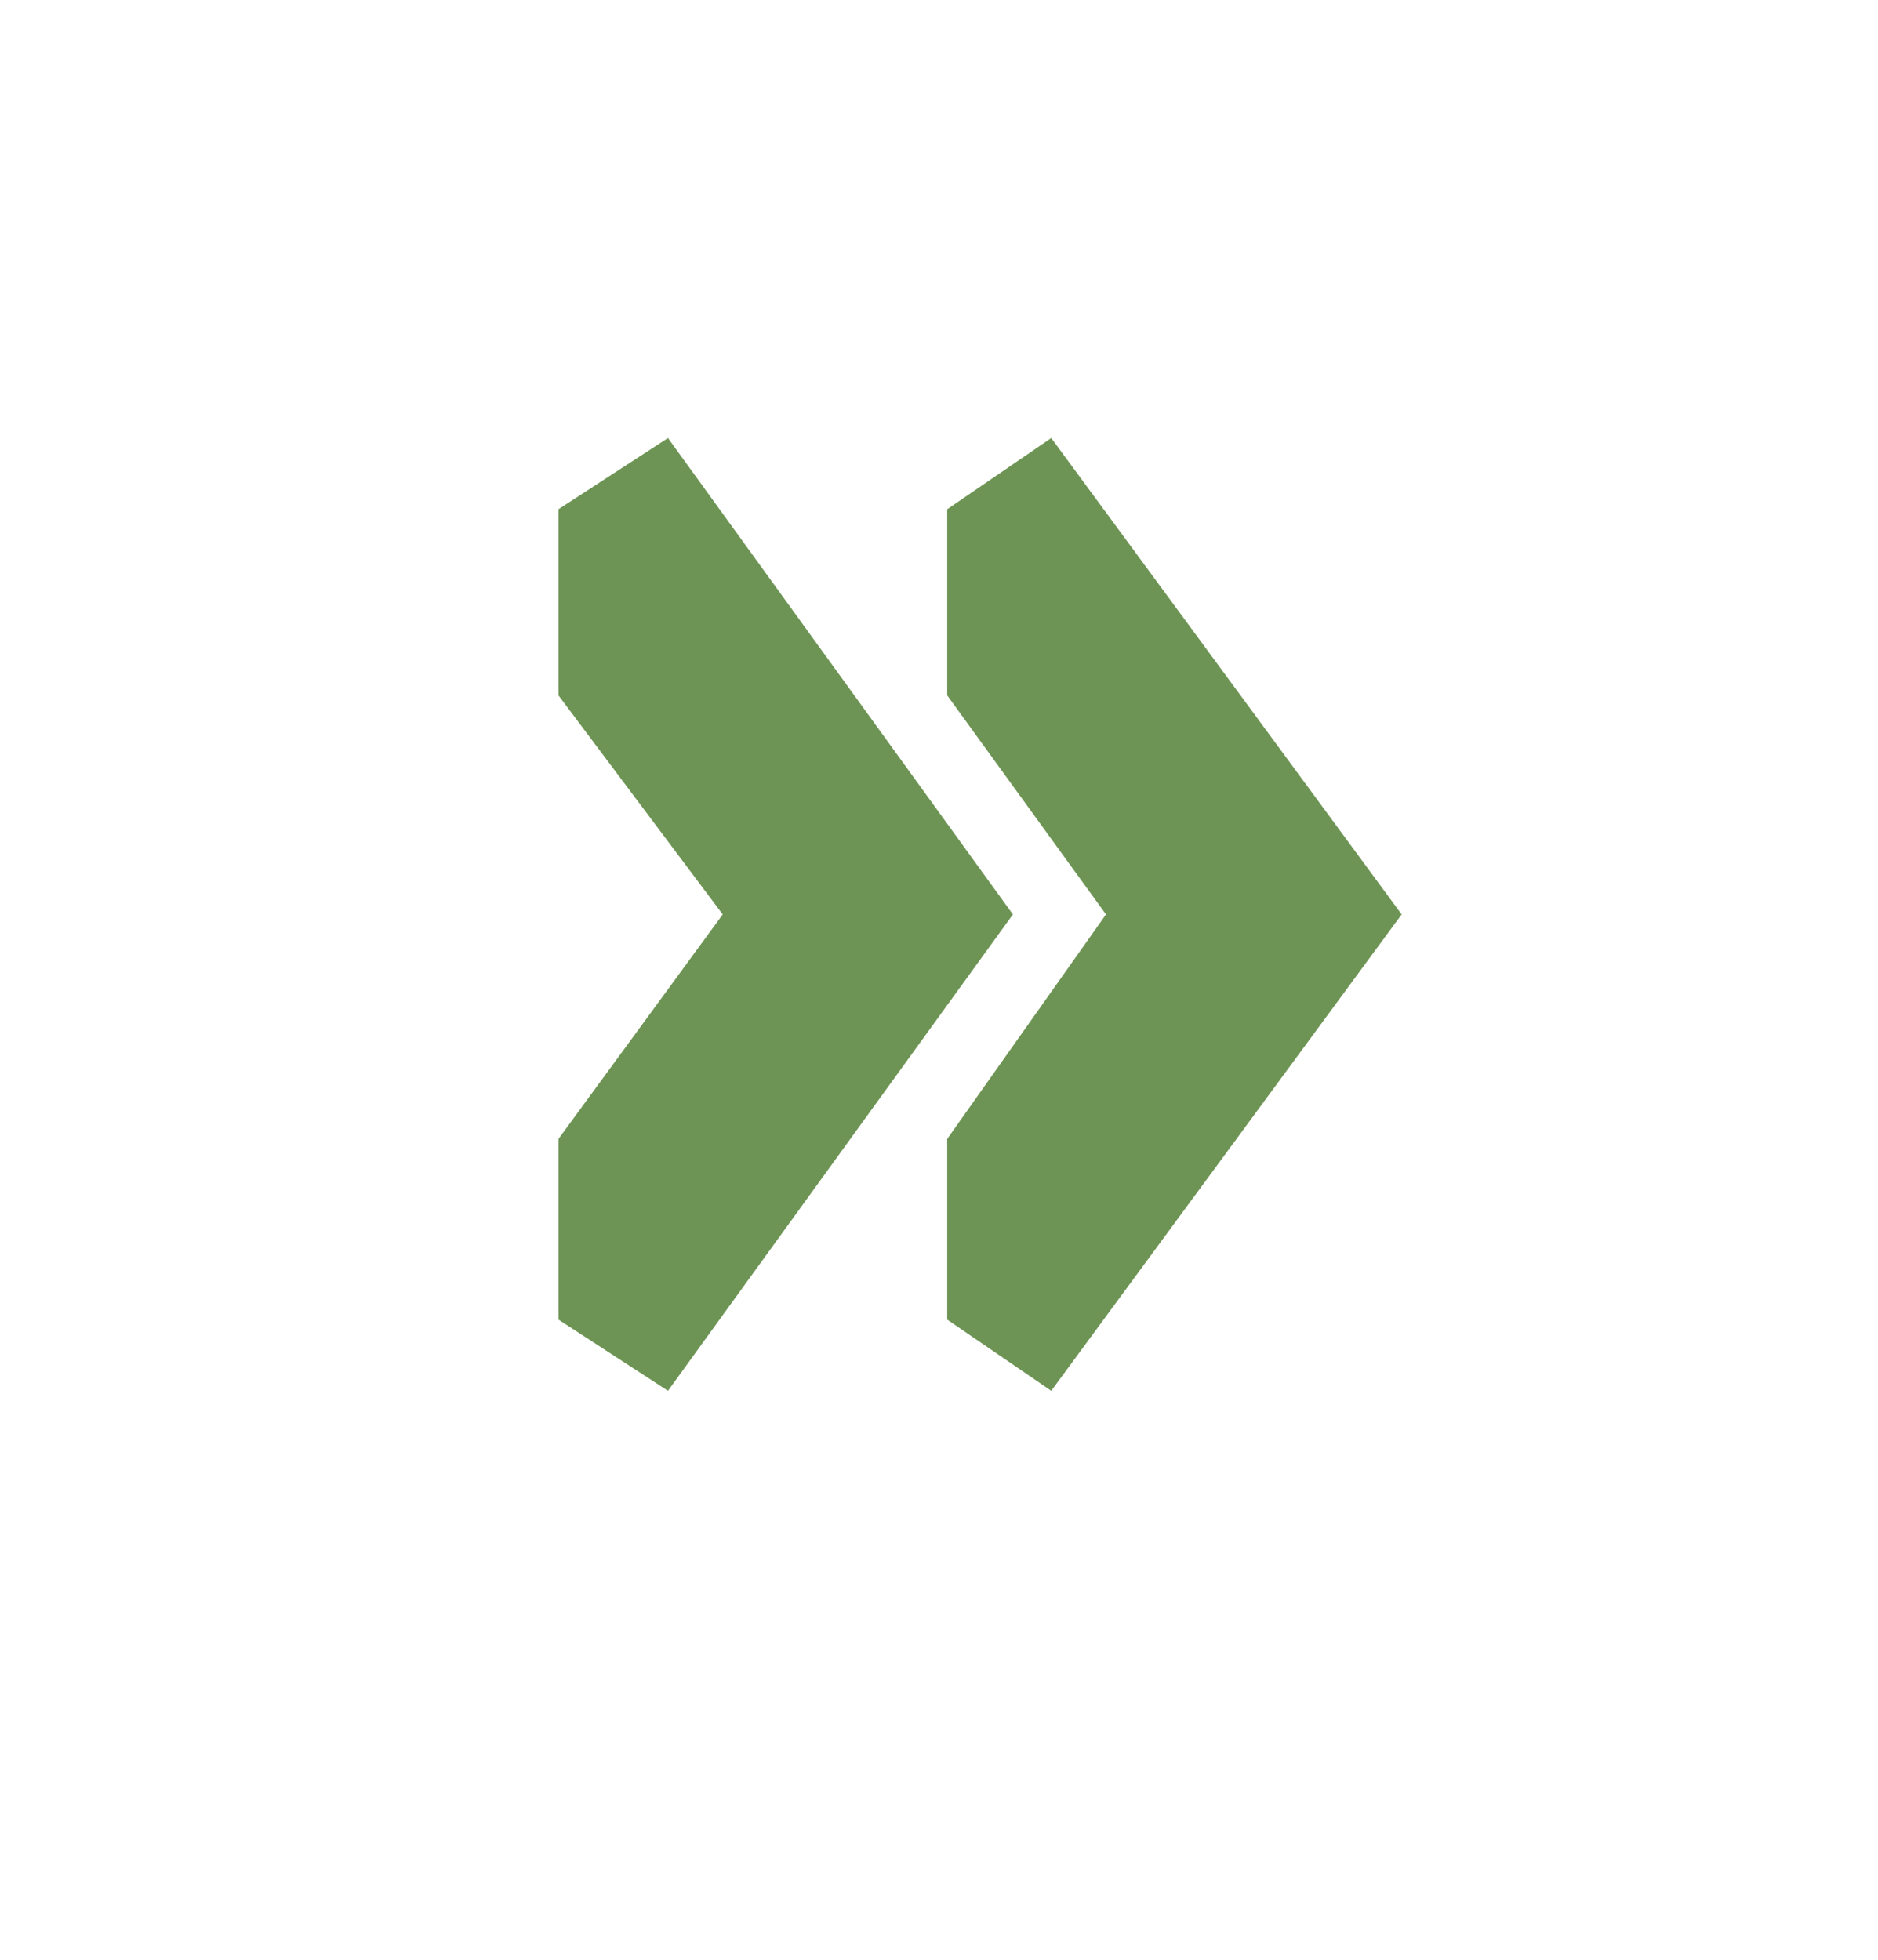
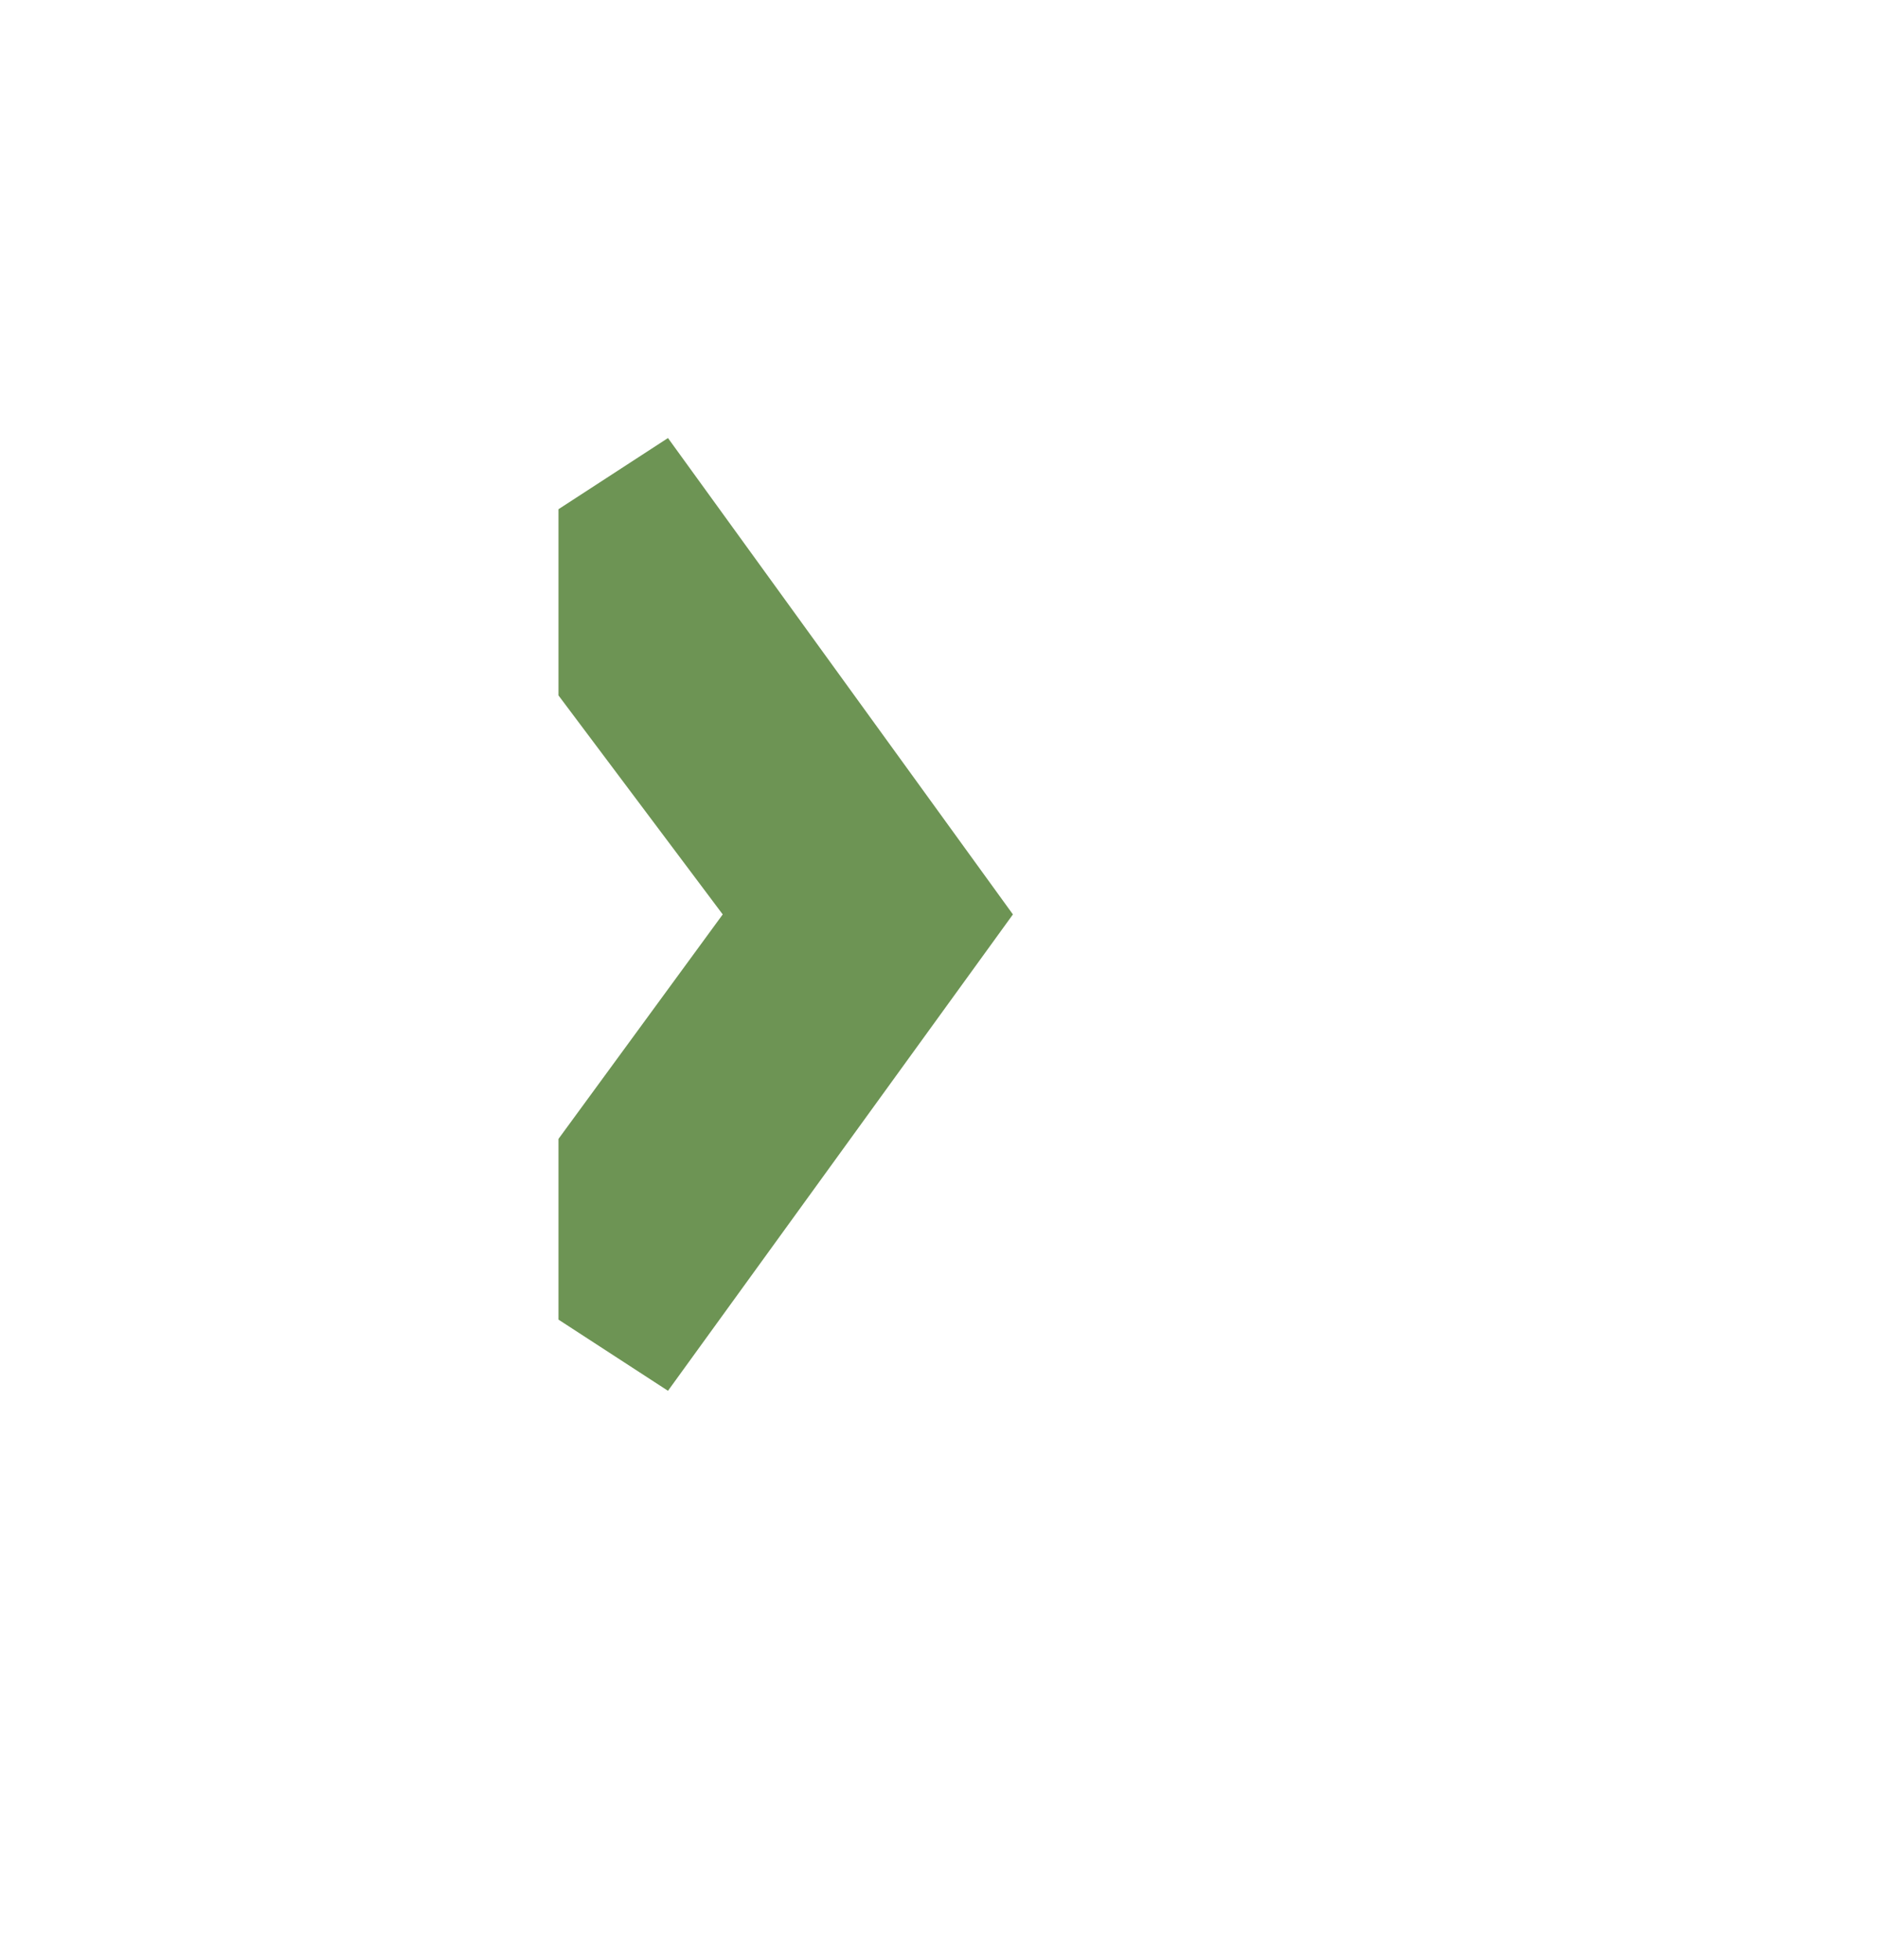
<svg xmlns="http://www.w3.org/2000/svg" id="Слой_1" x="0px" y="0px" viewBox="0 0 34.3 35.8" style="enable-background:new 0 0 34.3 35.8;" xml:space="preserve">
  <style type="text/css"> .st0{fill:#087245;} .st1{clip-path:url(#SVGID_2_);fill:none;stroke:#79ABA9;stroke-width:1.036;stroke-miterlimit:10;} .st2{clip-path:url(#SVGID_2_);fill:none;stroke:#99BD3E;stroke-width:1.036;stroke-miterlimit:10;} .st3{fill:none;stroke:#99BD3E;stroke-width:1.036;stroke-miterlimit:10;} .st4{fill:none;stroke:#79ABA9;stroke-width:1.036;stroke-miterlimit:10;} .st5{fill:none;stroke:#79ABA9;stroke-width:1.036;stroke-linecap:round;stroke-linejoin:round;stroke-miterlimit:10;} .st6{fill:none;stroke:#008F85;stroke-width:1.036;stroke-linecap:round;stroke-linejoin:round;stroke-miterlimit:10;} .st7{fill:none;stroke:#5EBAC3;stroke-width:1.036;stroke-linecap:round;stroke-linejoin:round;stroke-miterlimit:10;} .st8{fill:none;} .st9{fill:#066F3E;} .st10{clip-path:url(#SVGID_4_);fill:#FFFFFF;} .st11{clip-path:url(#SVGID_6_);fill:#FFFFFF;} .st12{fill:#6D9454;} .st13{clip-path:url(#SVGID_8_);fill:#FFFFFF;} .st14{clip-path:url(#SVGID_10_);fill:#2D2929;} .st15{clip-path:url(#SVGID_10_);fill:#6D9454;} .st16{fill:#2D2929;} .st17{fill:#FFFFFF;} </style>
-   <polygon class="st12" points="17.3,20.8 20.2,16.7 17.3,12.7 17.3,9.3 19.2,8 25.6,16.7 19.2,25.4 17.3,24.1 " />
  <polygon class="st12" points="10.2,20.8 13.2,16.7 10.2,12.7 10.2,9.3 12.2,8 18.5,16.7 12.2,25.4 10.2,24.1 " />
</svg>